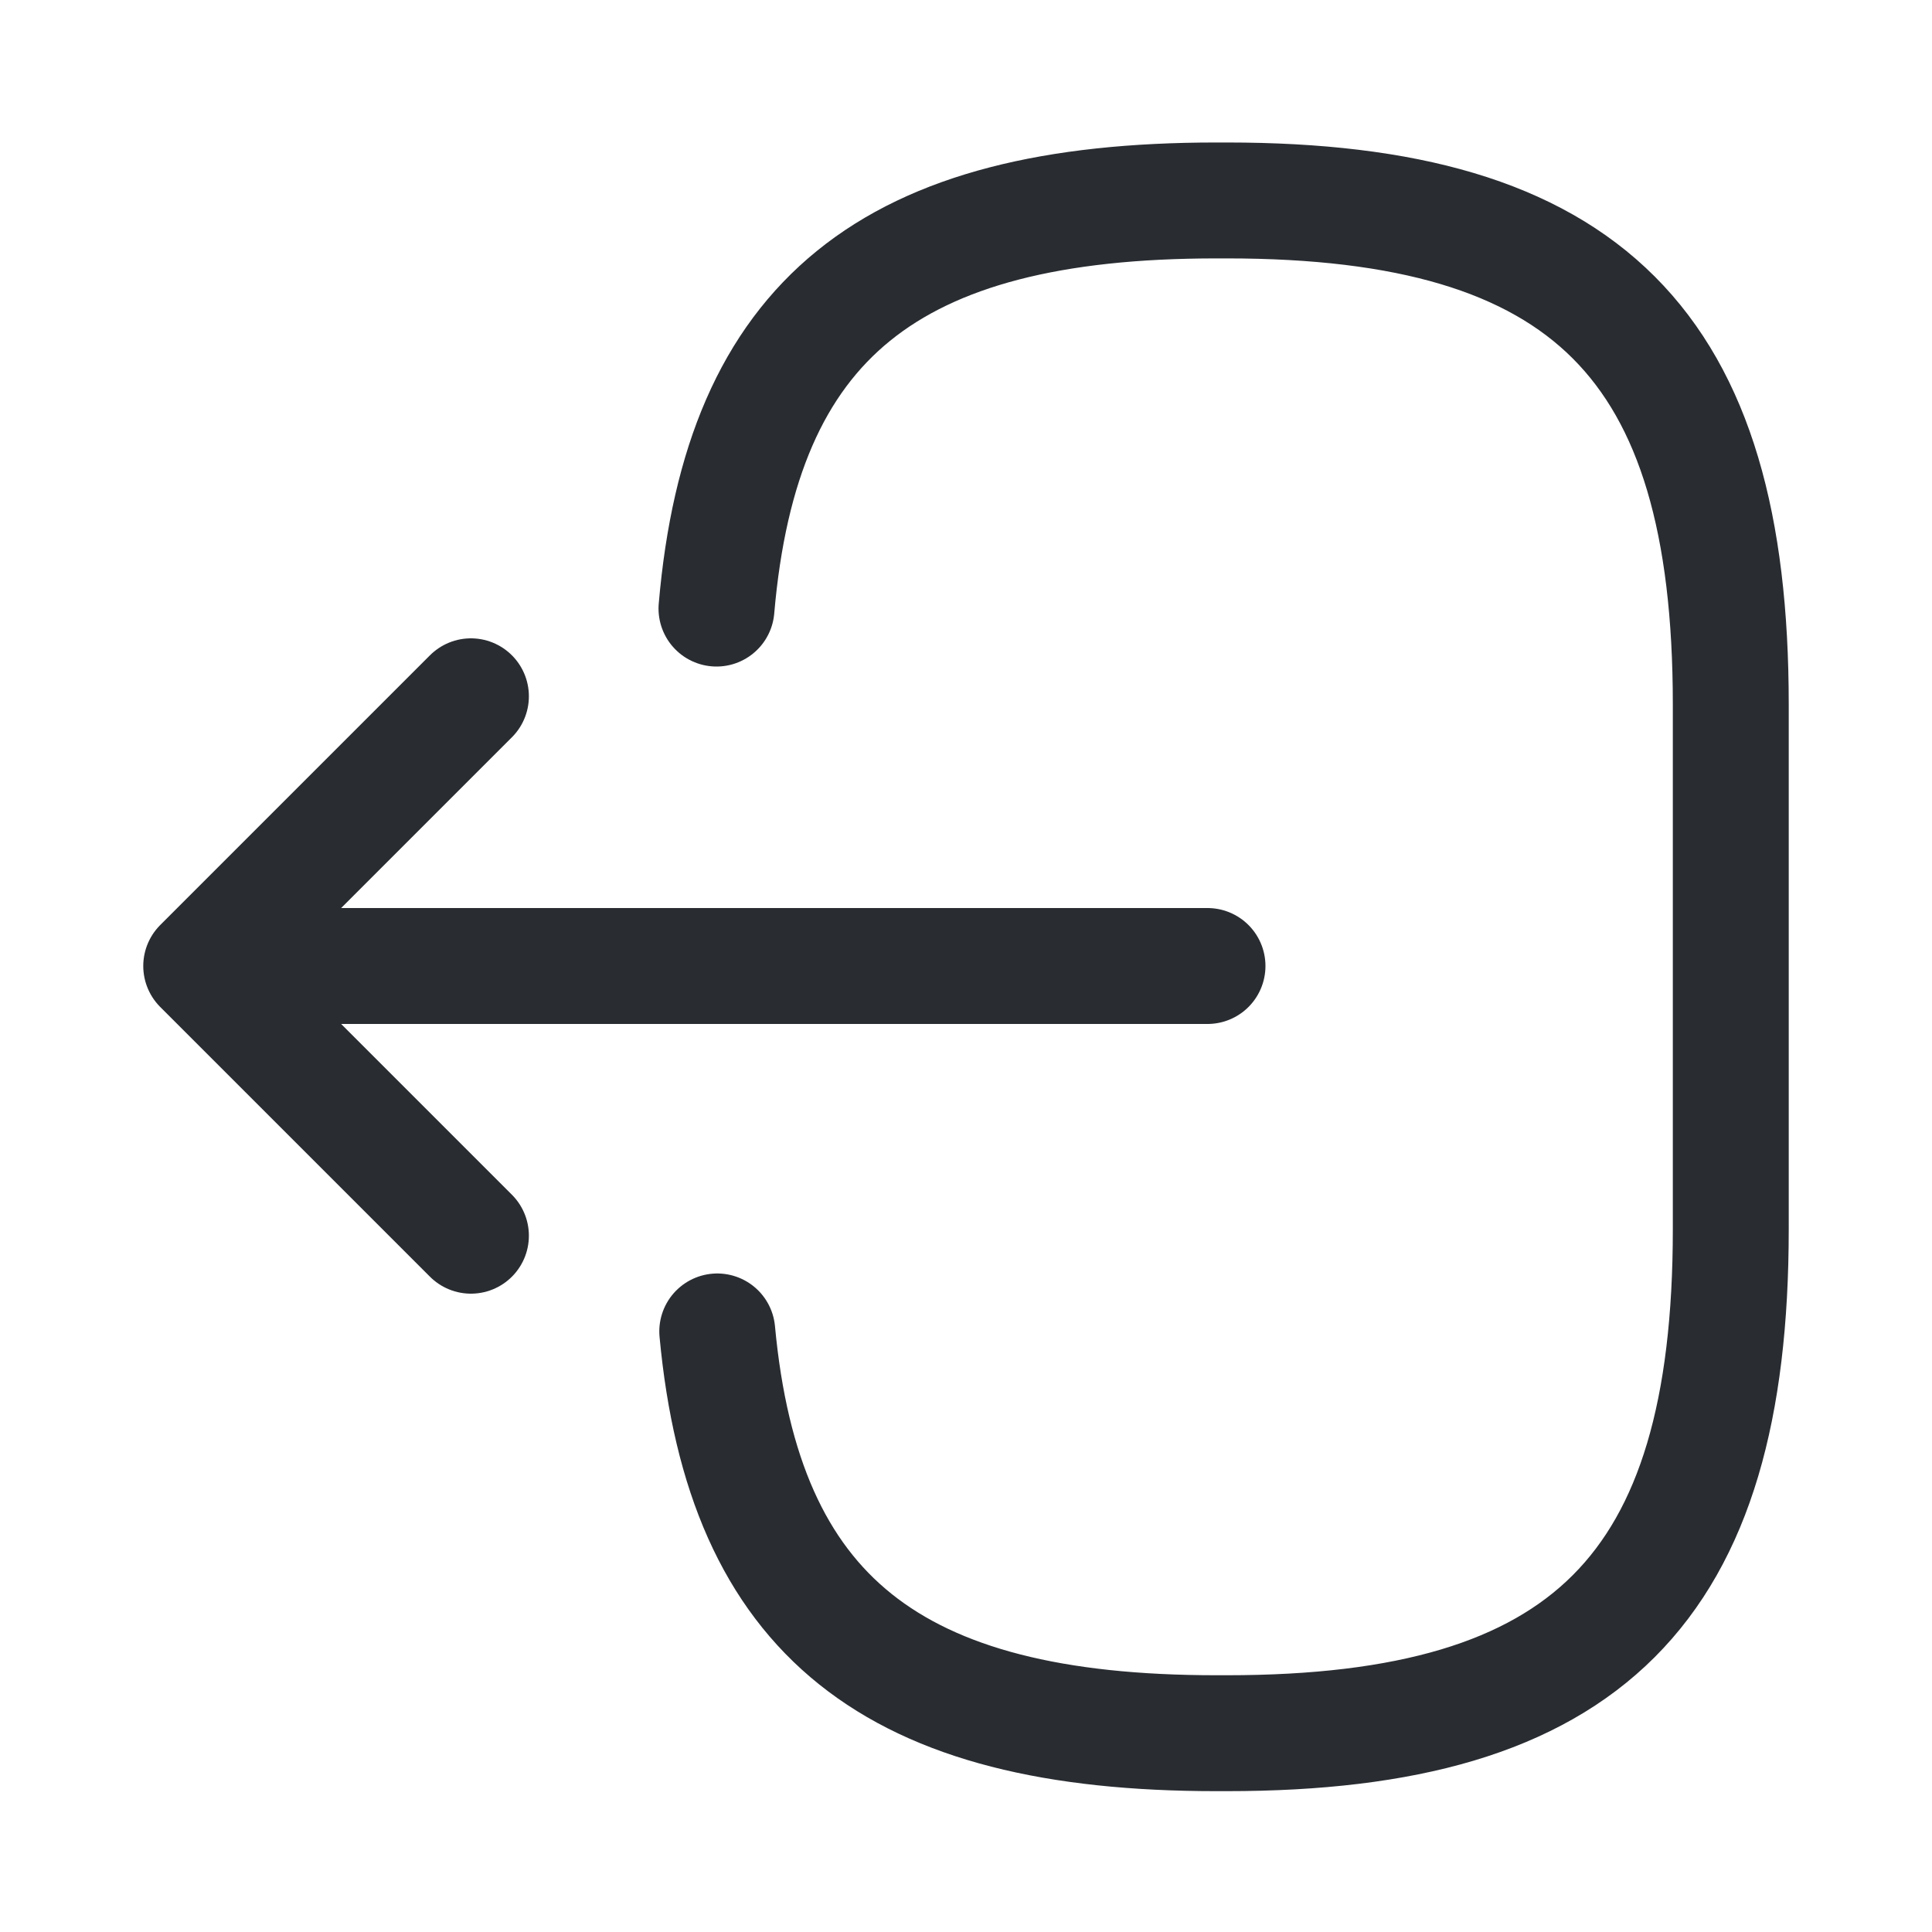
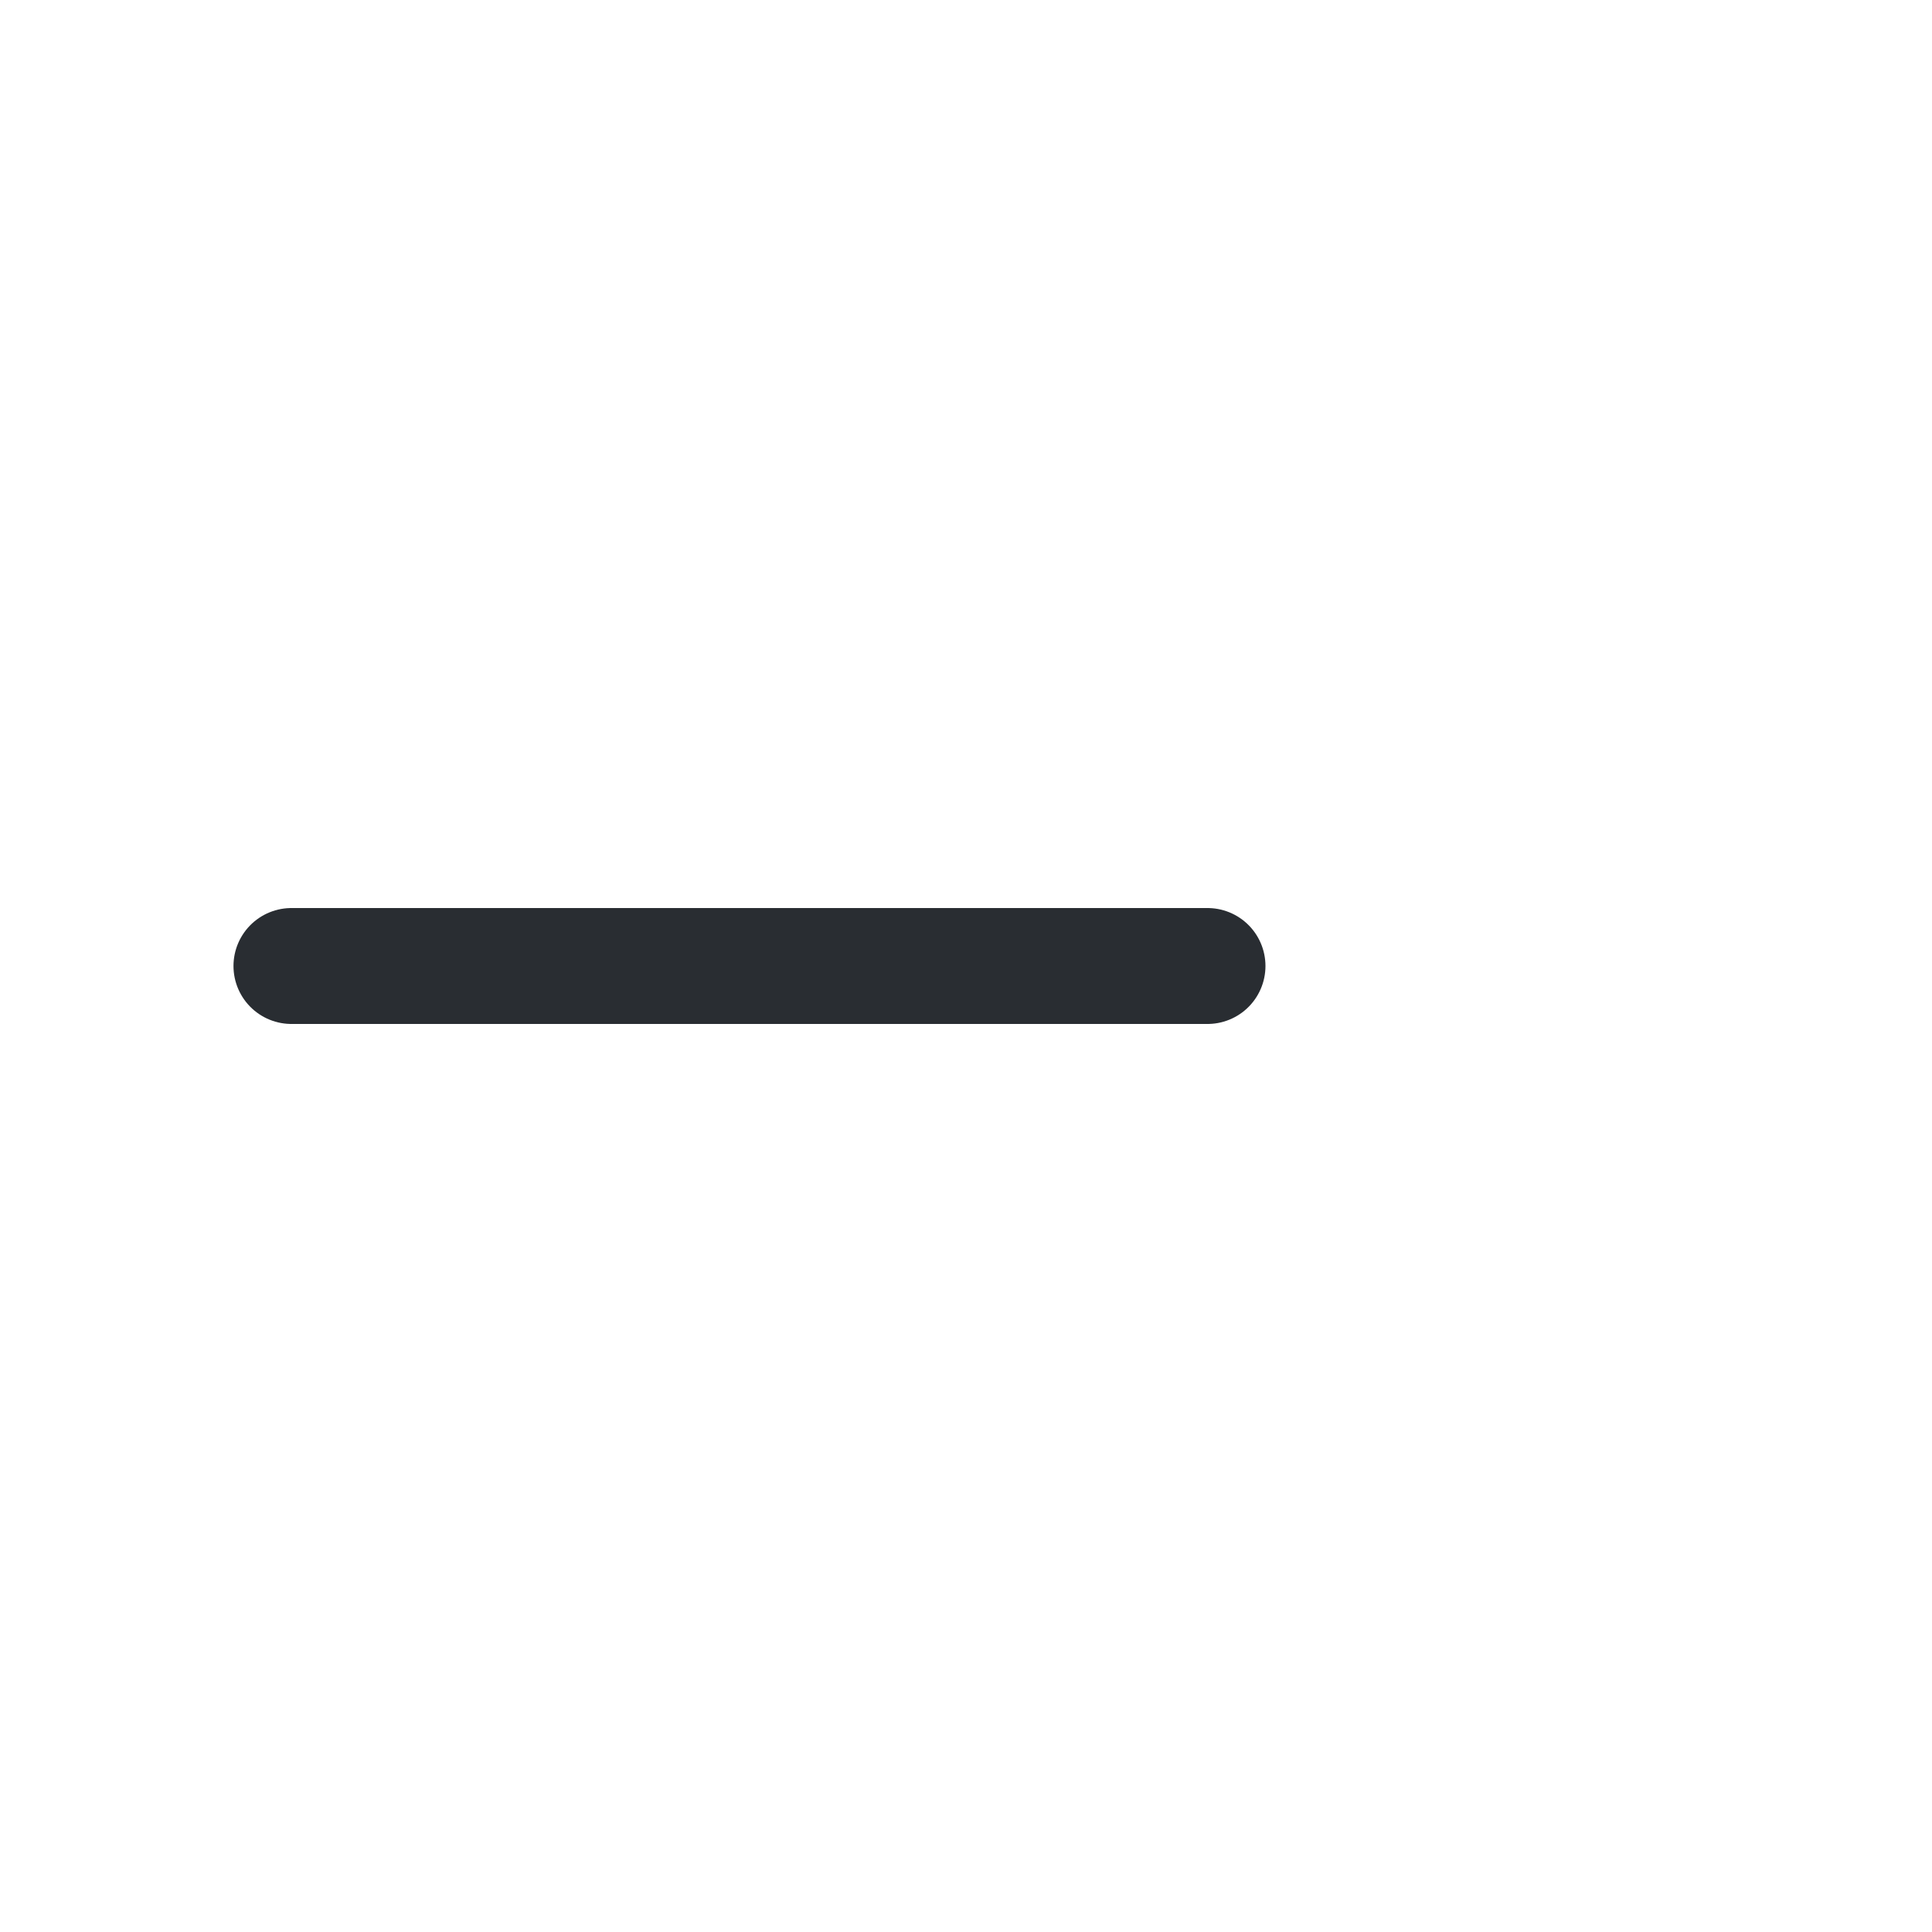
<svg xmlns="http://www.w3.org/2000/svg" width="20" height="20" viewBox="0 0 20 20" fill="none">
-   <path d="M7.417 6.3C7.675 3.3 9.217 2.075 12.592 2.075H12.7C16.425 2.075 17.917 3.567 17.917 7.292V12.725C17.917 16.45 16.425 17.942 12.7 17.942H12.592C9.242 17.942 7.7 16.733 7.425 13.783" stroke="#292D32" stroke-width="1.2" stroke-linecap="round" stroke-linejoin="round" />
  <path d="M12.5 10H3.017" stroke="#292D32" stroke-width="1.2" stroke-linecap="round" stroke-linejoin="round" />
-   <path d="M4.875 7.208L2.083 10L4.875 12.792" stroke="#292D32" stroke-width="1.2" stroke-linecap="round" stroke-linejoin="round" />
</svg>